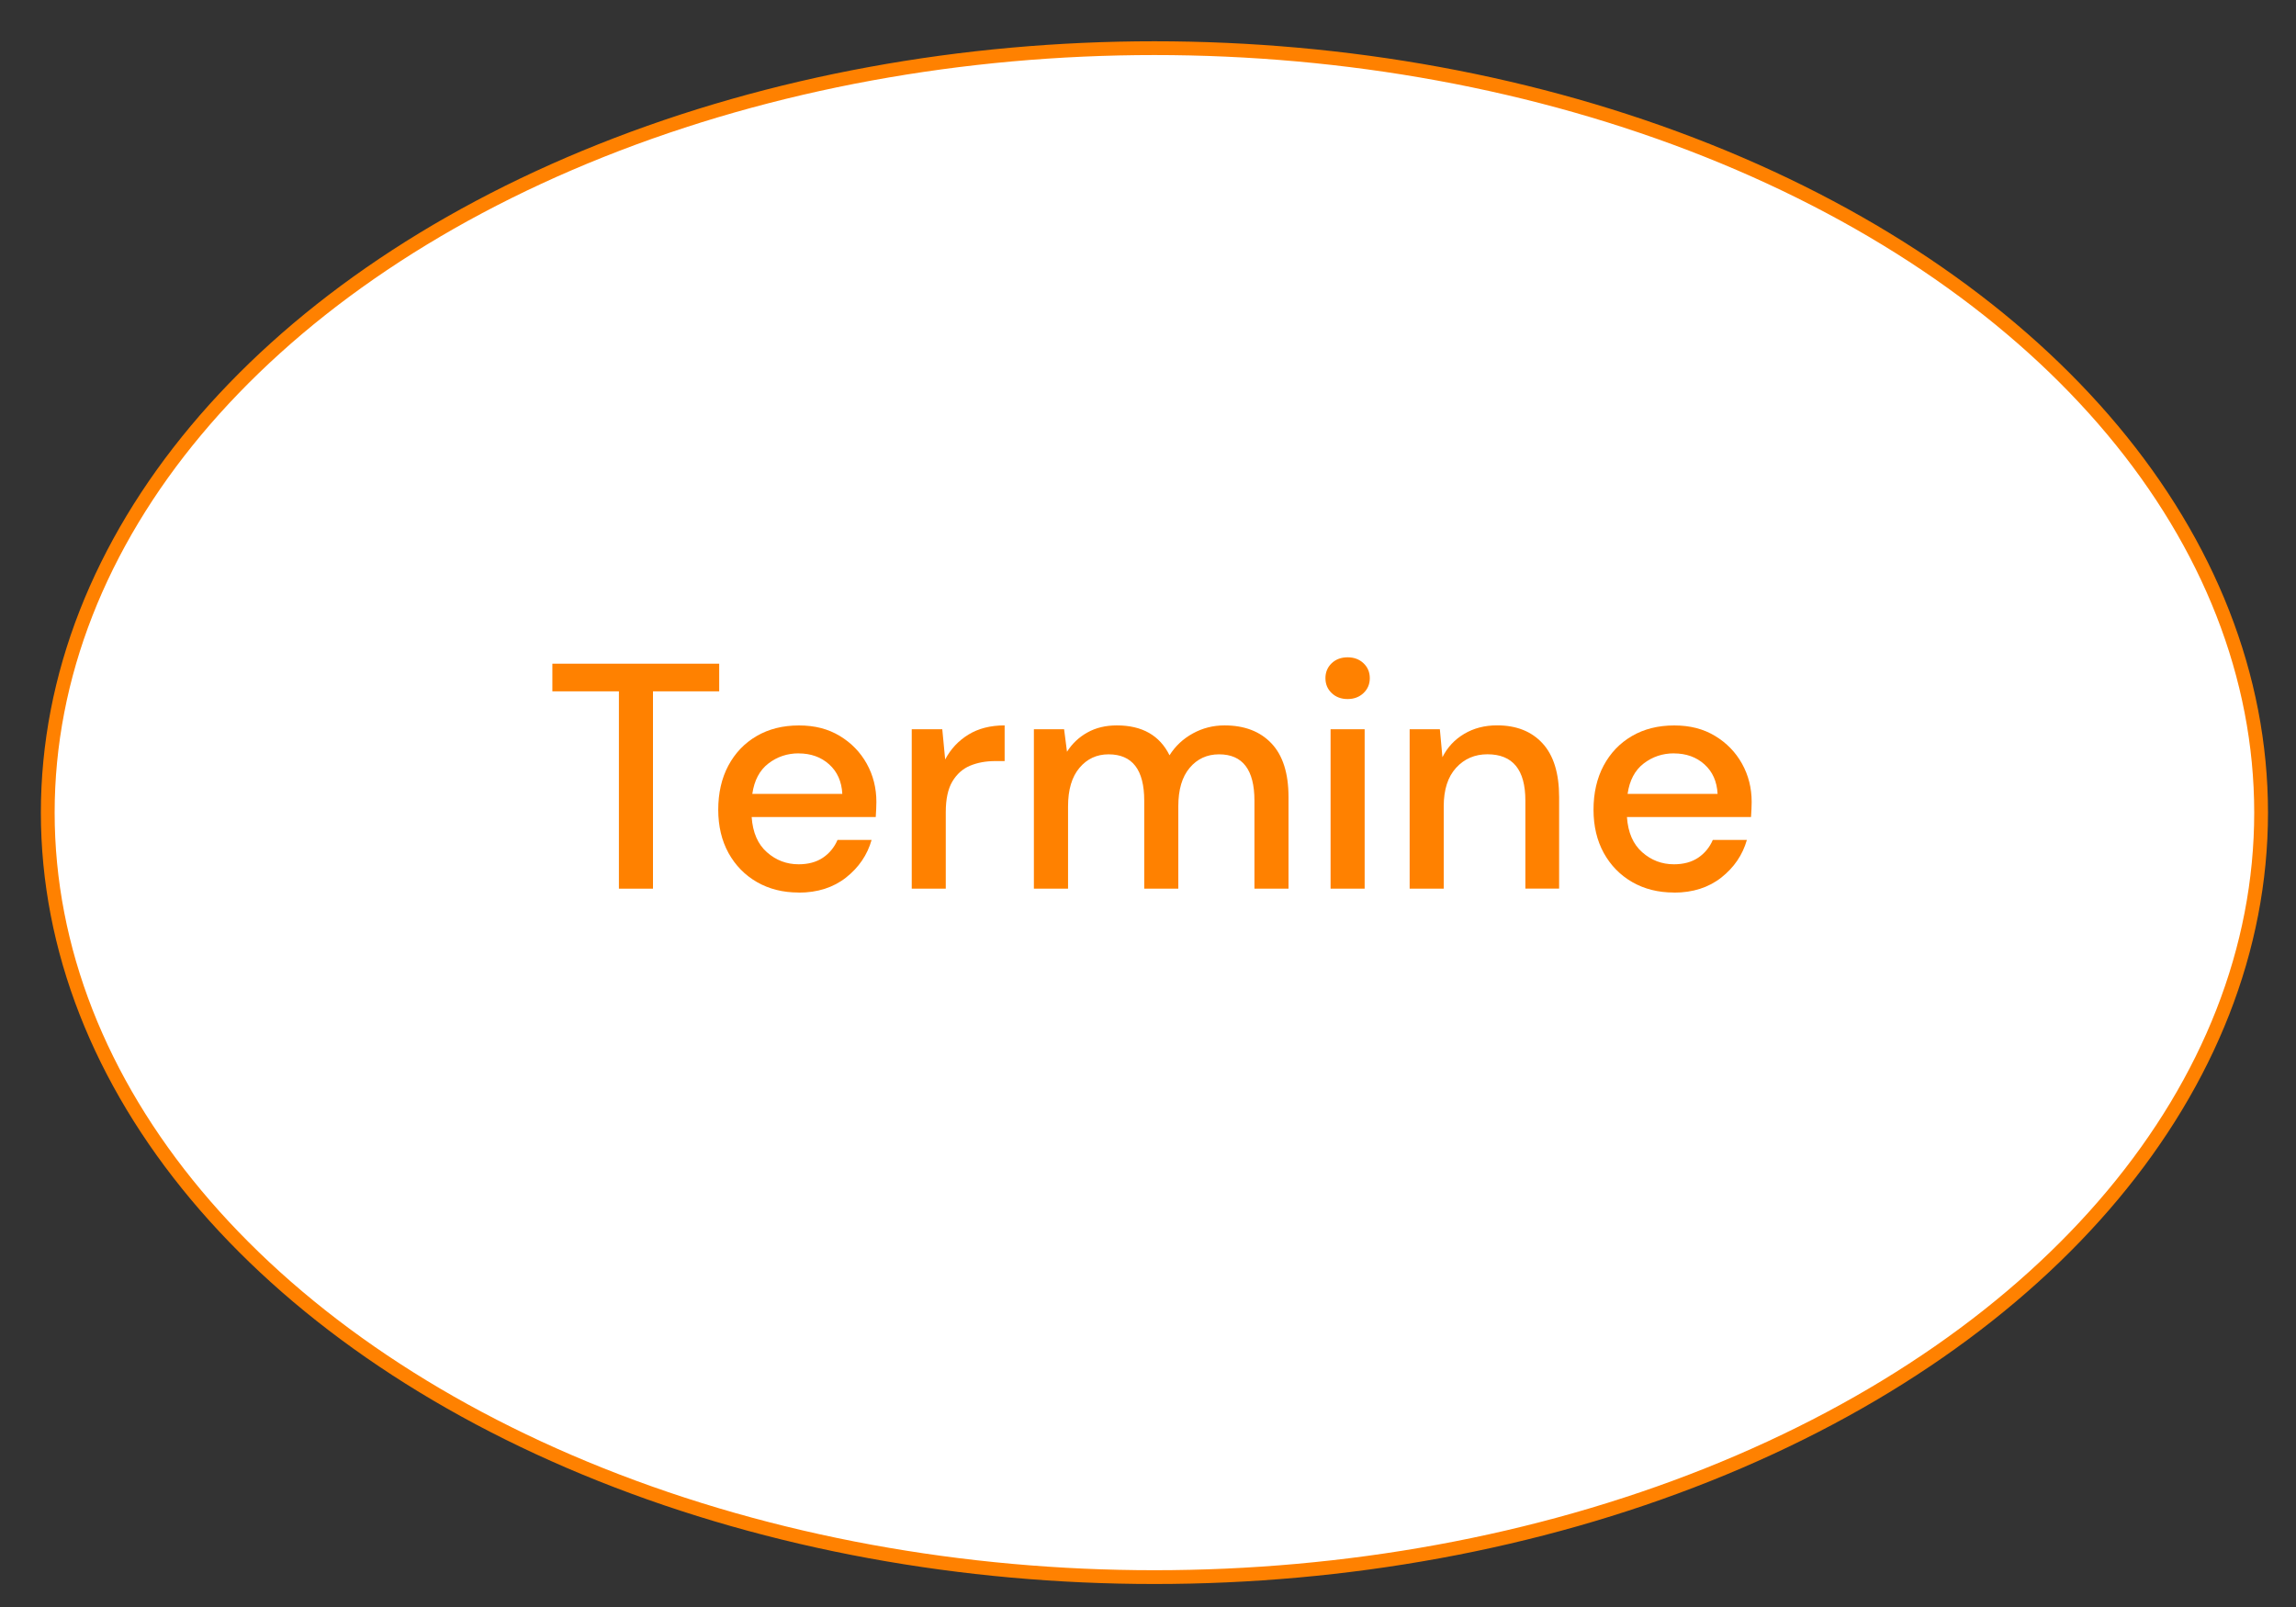
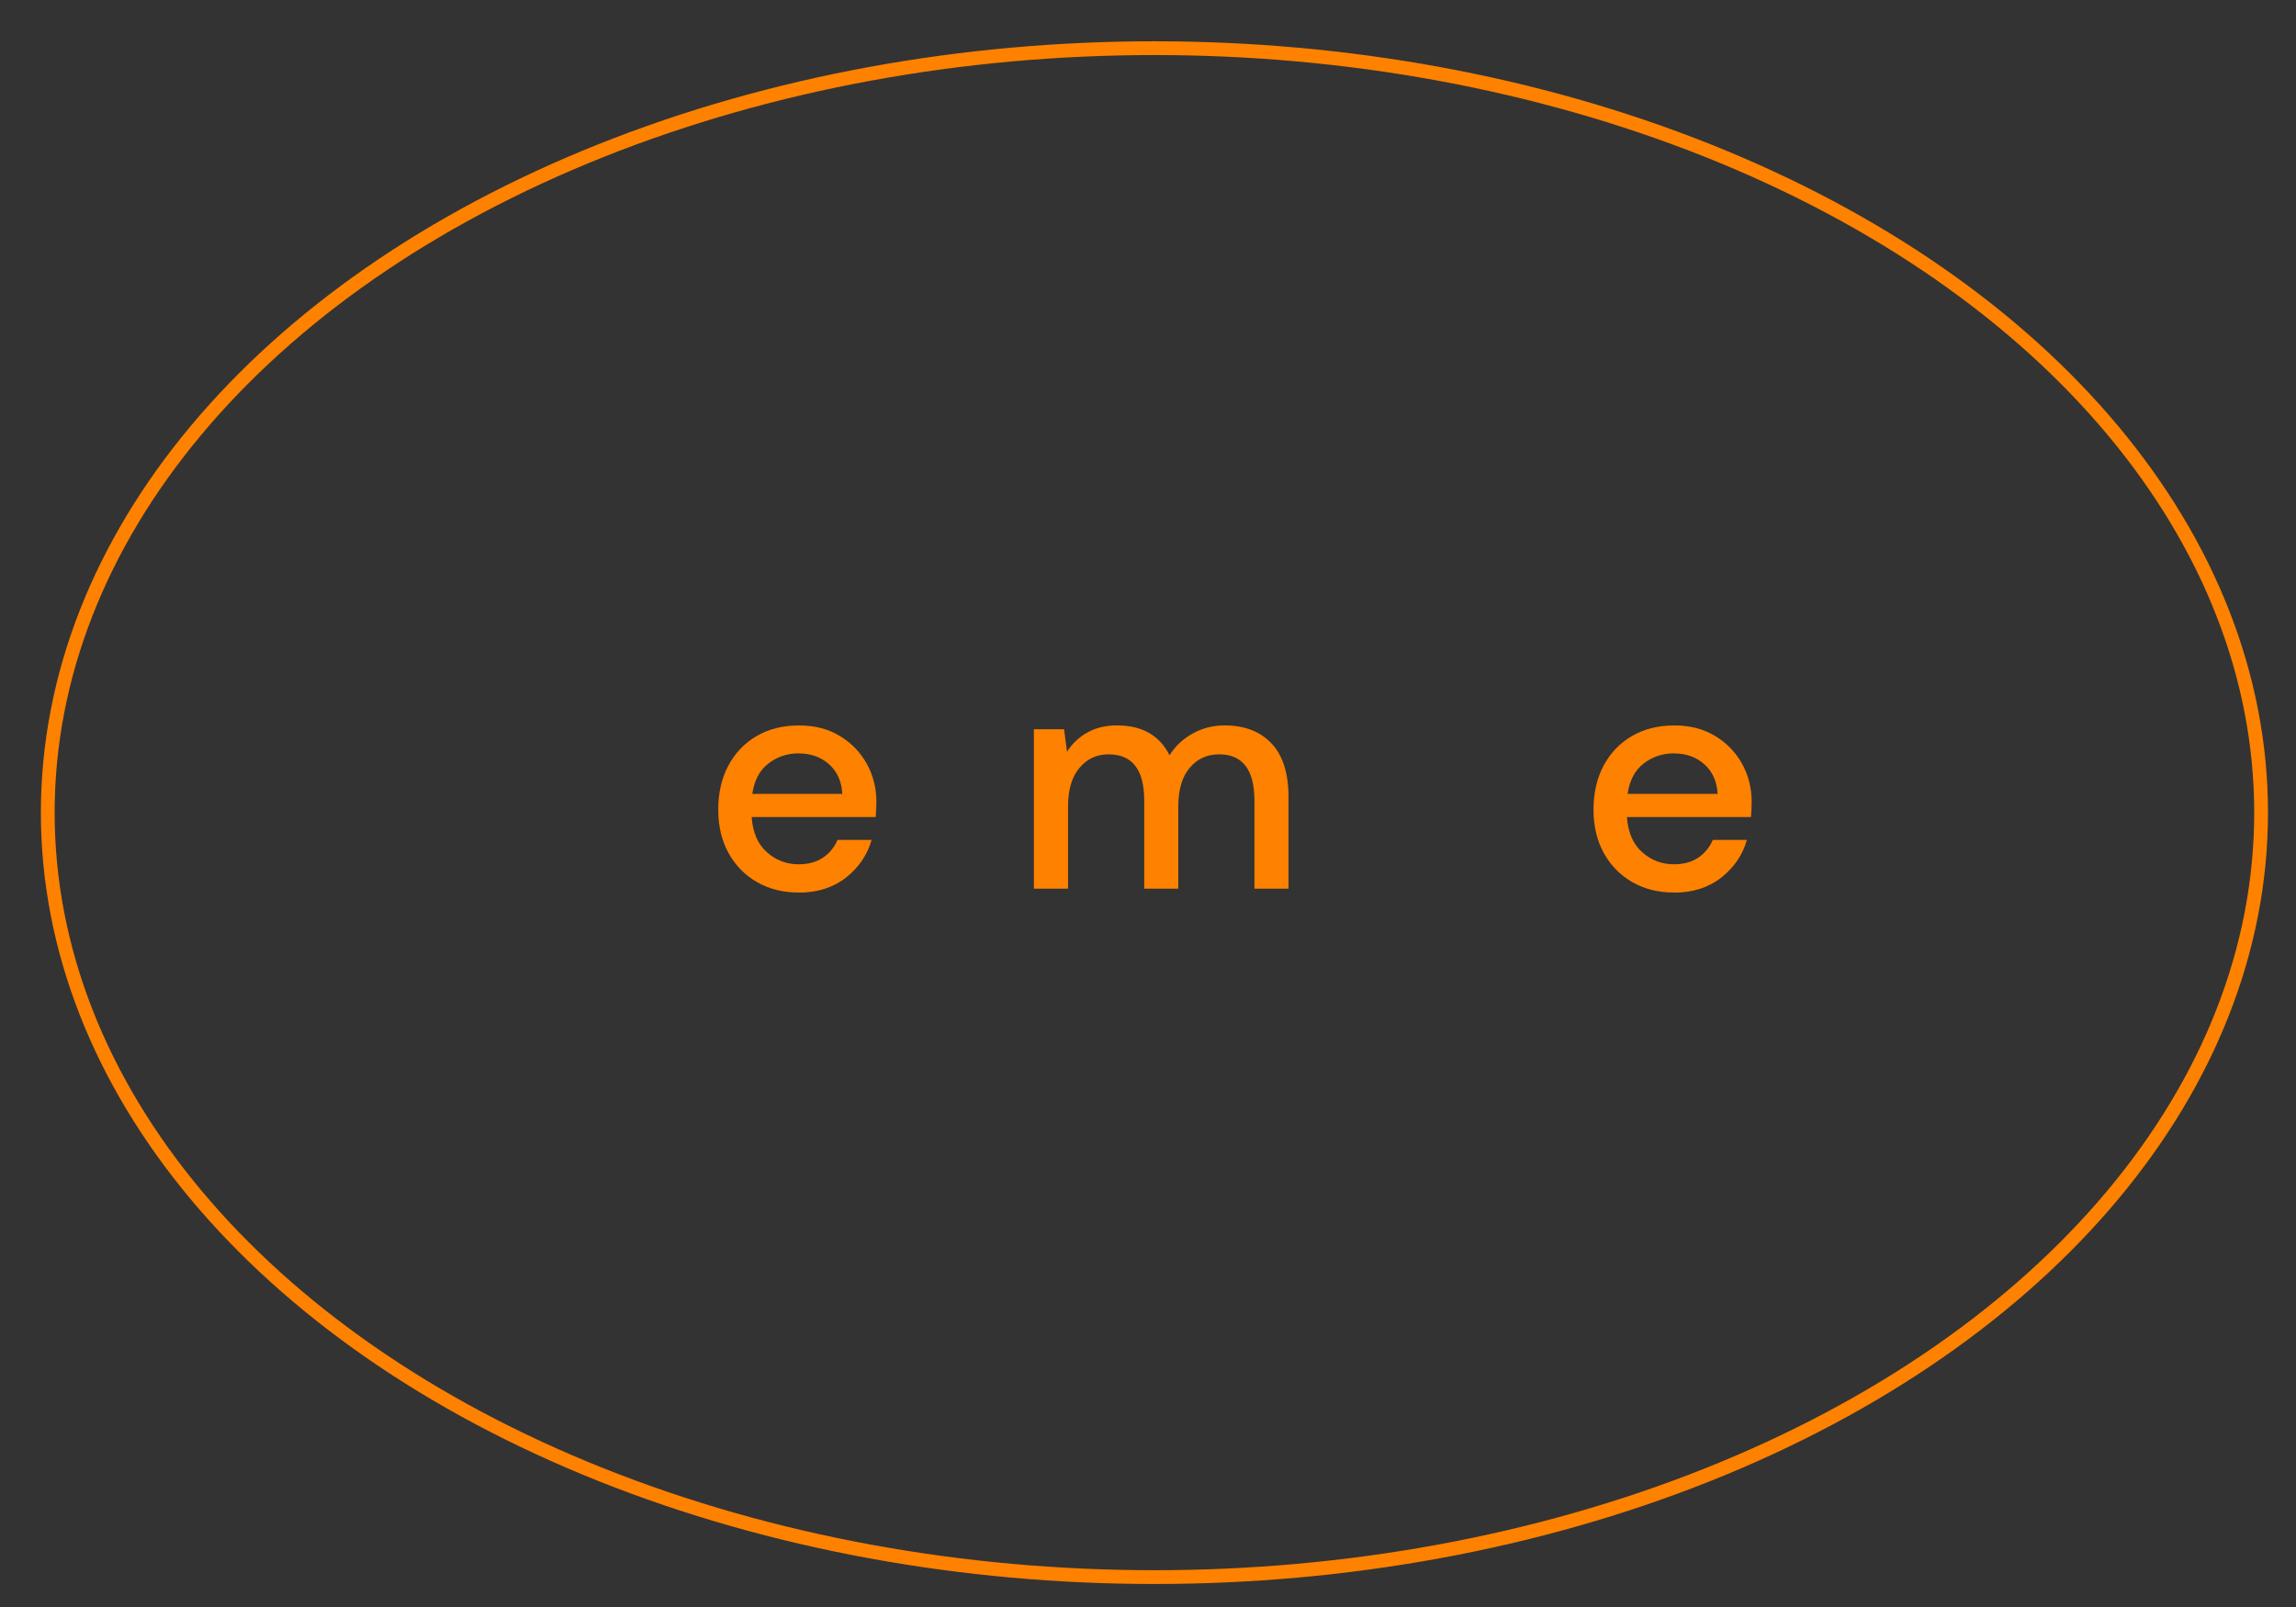
<svg xmlns="http://www.w3.org/2000/svg" id="a" viewBox="0 0 500 350">
  <rect x="0" y="0" width="500" height="350" fill="#333333" stroke="none" />
  <defs>
    <style>.b{fill:#fff;}.c{fill:#ff8100;}.d{fill:none;stroke:#ff8100;stroke-width:3px;}</style>
  </defs>
-   <path class="b" d="M251.4,343.49c133.1,0,241-74.54,241-166.5S384.5,10.49,251.4,10.49,10.4,85.03,10.4,176.99s107.9,166.5,241,166.5" />
  <g>
-     <path class="c" d="M134.78,193.55v-42.98h-14.49v-6.02h36.33v6.02h-14.42v42.98h-7.42Z" />
    <path class="c" d="M173.91,194.39c-3.41,0-6.43-.76-9.06-2.27-2.64-1.52-4.7-3.63-6.2-6.33-1.49-2.71-2.24-5.86-2.24-9.45s.73-6.84,2.2-9.59c1.47-2.75,3.52-4.9,6.16-6.44,2.64-1.54,5.71-2.31,9.21-2.31s6.37,.76,8.89,2.28c2.52,1.52,4.48,3.54,5.88,6.05,1.4,2.52,2.1,5.3,2.1,8.33,0,.47-.01,.97-.04,1.51-.02,.54-.06,1.13-.1,1.78h-27.02c.23,3.36,1.34,5.92,3.33,7.67,1.98,1.75,4.28,2.62,6.9,2.62,2.1,0,3.86-.48,5.28-1.43,1.42-.96,2.49-2.25,3.19-3.88h7.42c-.93,3.27-2.79,6-5.56,8.19-2.78,2.19-6.22,3.29-10.32,3.29Zm0-30.31c-2.47,0-4.67,.74-6.58,2.21-1.91,1.47-3.08,3.68-3.5,6.62h19.6c-.14-2.71-1.1-4.85-2.87-6.44-1.77-1.59-3.99-2.38-6.65-2.38Z" />
-     <path class="c" d="M198.55,193.55v-34.72h6.65l.63,6.58c1.21-2.29,2.9-4.09,5.07-5.42s4.79-2,7.88-2v7.77h-2.03c-2.05,0-3.89,.34-5.5,1.01-1.61,.68-2.89,1.82-3.85,3.43-.96,1.61-1.44,3.84-1.44,6.69v16.66h-7.42Z" />
    <path class="c" d="M225.15,193.55v-34.72h6.58l.63,4.9c1.12-1.77,2.6-3.17,4.45-4.2,1.84-1.03,3.98-1.54,6.4-1.54,5.51,0,9.33,2.17,11.48,6.51,1.26-2.01,2.95-3.59,5.08-4.76,2.12-1.17,4.42-1.75,6.9-1.75,4.34,0,7.75,1.31,10.22,3.92,2.47,2.61,3.71,6.51,3.71,11.69v19.95h-7.42v-19.18c0-6.72-2.57-10.08-7.7-10.08-2.61,0-4.75,.98-6.4,2.94-1.66,1.96-2.48,4.76-2.48,8.4v17.92h-7.42v-19.18c0-6.72-2.59-10.08-7.77-10.08-2.57,0-4.68,.98-6.33,2.94-1.66,1.96-2.49,4.76-2.49,8.4v17.92h-7.42Z" />
-     <path class="c" d="M293.47,152.25c-1.4,0-2.56-.43-3.47-1.3-.91-.86-1.36-1.95-1.36-3.25s.46-2.39,1.36-3.25c.91-.86,2.07-1.29,3.47-1.29s2.55,.43,3.46,1.29c.91,.86,1.37,1.95,1.37,3.25s-.46,2.39-1.37,3.25c-.91,.86-2.06,1.3-3.46,1.3Zm-3.71,41.3v-34.72h7.42v34.72h-7.42Z" />
-     <path class="c" d="M306.98,193.55v-34.72h6.58l.56,6.09c1.07-2.15,2.65-3.84,4.73-5.08,2.08-1.24,4.47-1.86,7.17-1.86,4.2,0,7.5,1.31,9.9,3.92,2.4,2.61,3.61,6.51,3.61,11.69v19.95h-7.35v-19.18c0-6.72-2.75-10.08-8.26-10.08-2.75,0-5.03,.98-6.82,2.94-1.8,1.96-2.7,4.76-2.7,8.4v17.92h-7.42Z" />
    <path class="c" d="M364.52,194.39c-3.41,0-6.43-.76-9.06-2.27-2.64-1.52-4.7-3.63-6.2-6.33-1.49-2.71-2.24-5.86-2.24-9.45s.73-6.84,2.2-9.59c1.47-2.75,3.52-4.9,6.16-6.44,2.64-1.54,5.71-2.31,9.21-2.31s6.37,.76,8.89,2.28c2.52,1.52,4.48,3.54,5.88,6.05,1.4,2.52,2.1,5.3,2.1,8.33,0,.47-.01,.97-.04,1.51-.02,.54-.06,1.13-.1,1.78h-27.02c.23,3.36,1.34,5.92,3.33,7.67,1.98,1.75,4.28,2.62,6.9,2.62,2.1,0,3.86-.48,5.28-1.43,1.42-.96,2.49-2.25,3.19-3.88h7.42c-.93,3.27-2.79,6-5.56,8.19-2.78,2.19-6.22,3.29-10.32,3.29Zm0-30.31c-2.47,0-4.67,.74-6.58,2.21-1.91,1.47-3.08,3.68-3.5,6.62h19.6c-.14-2.71-1.1-4.85-2.87-6.44-1.77-1.59-3.99-2.38-6.65-2.38Z" />
  </g>
  <ellipse class="d" cx="251.4" cy="176.99" rx="241" ry="166.5" />
</svg>